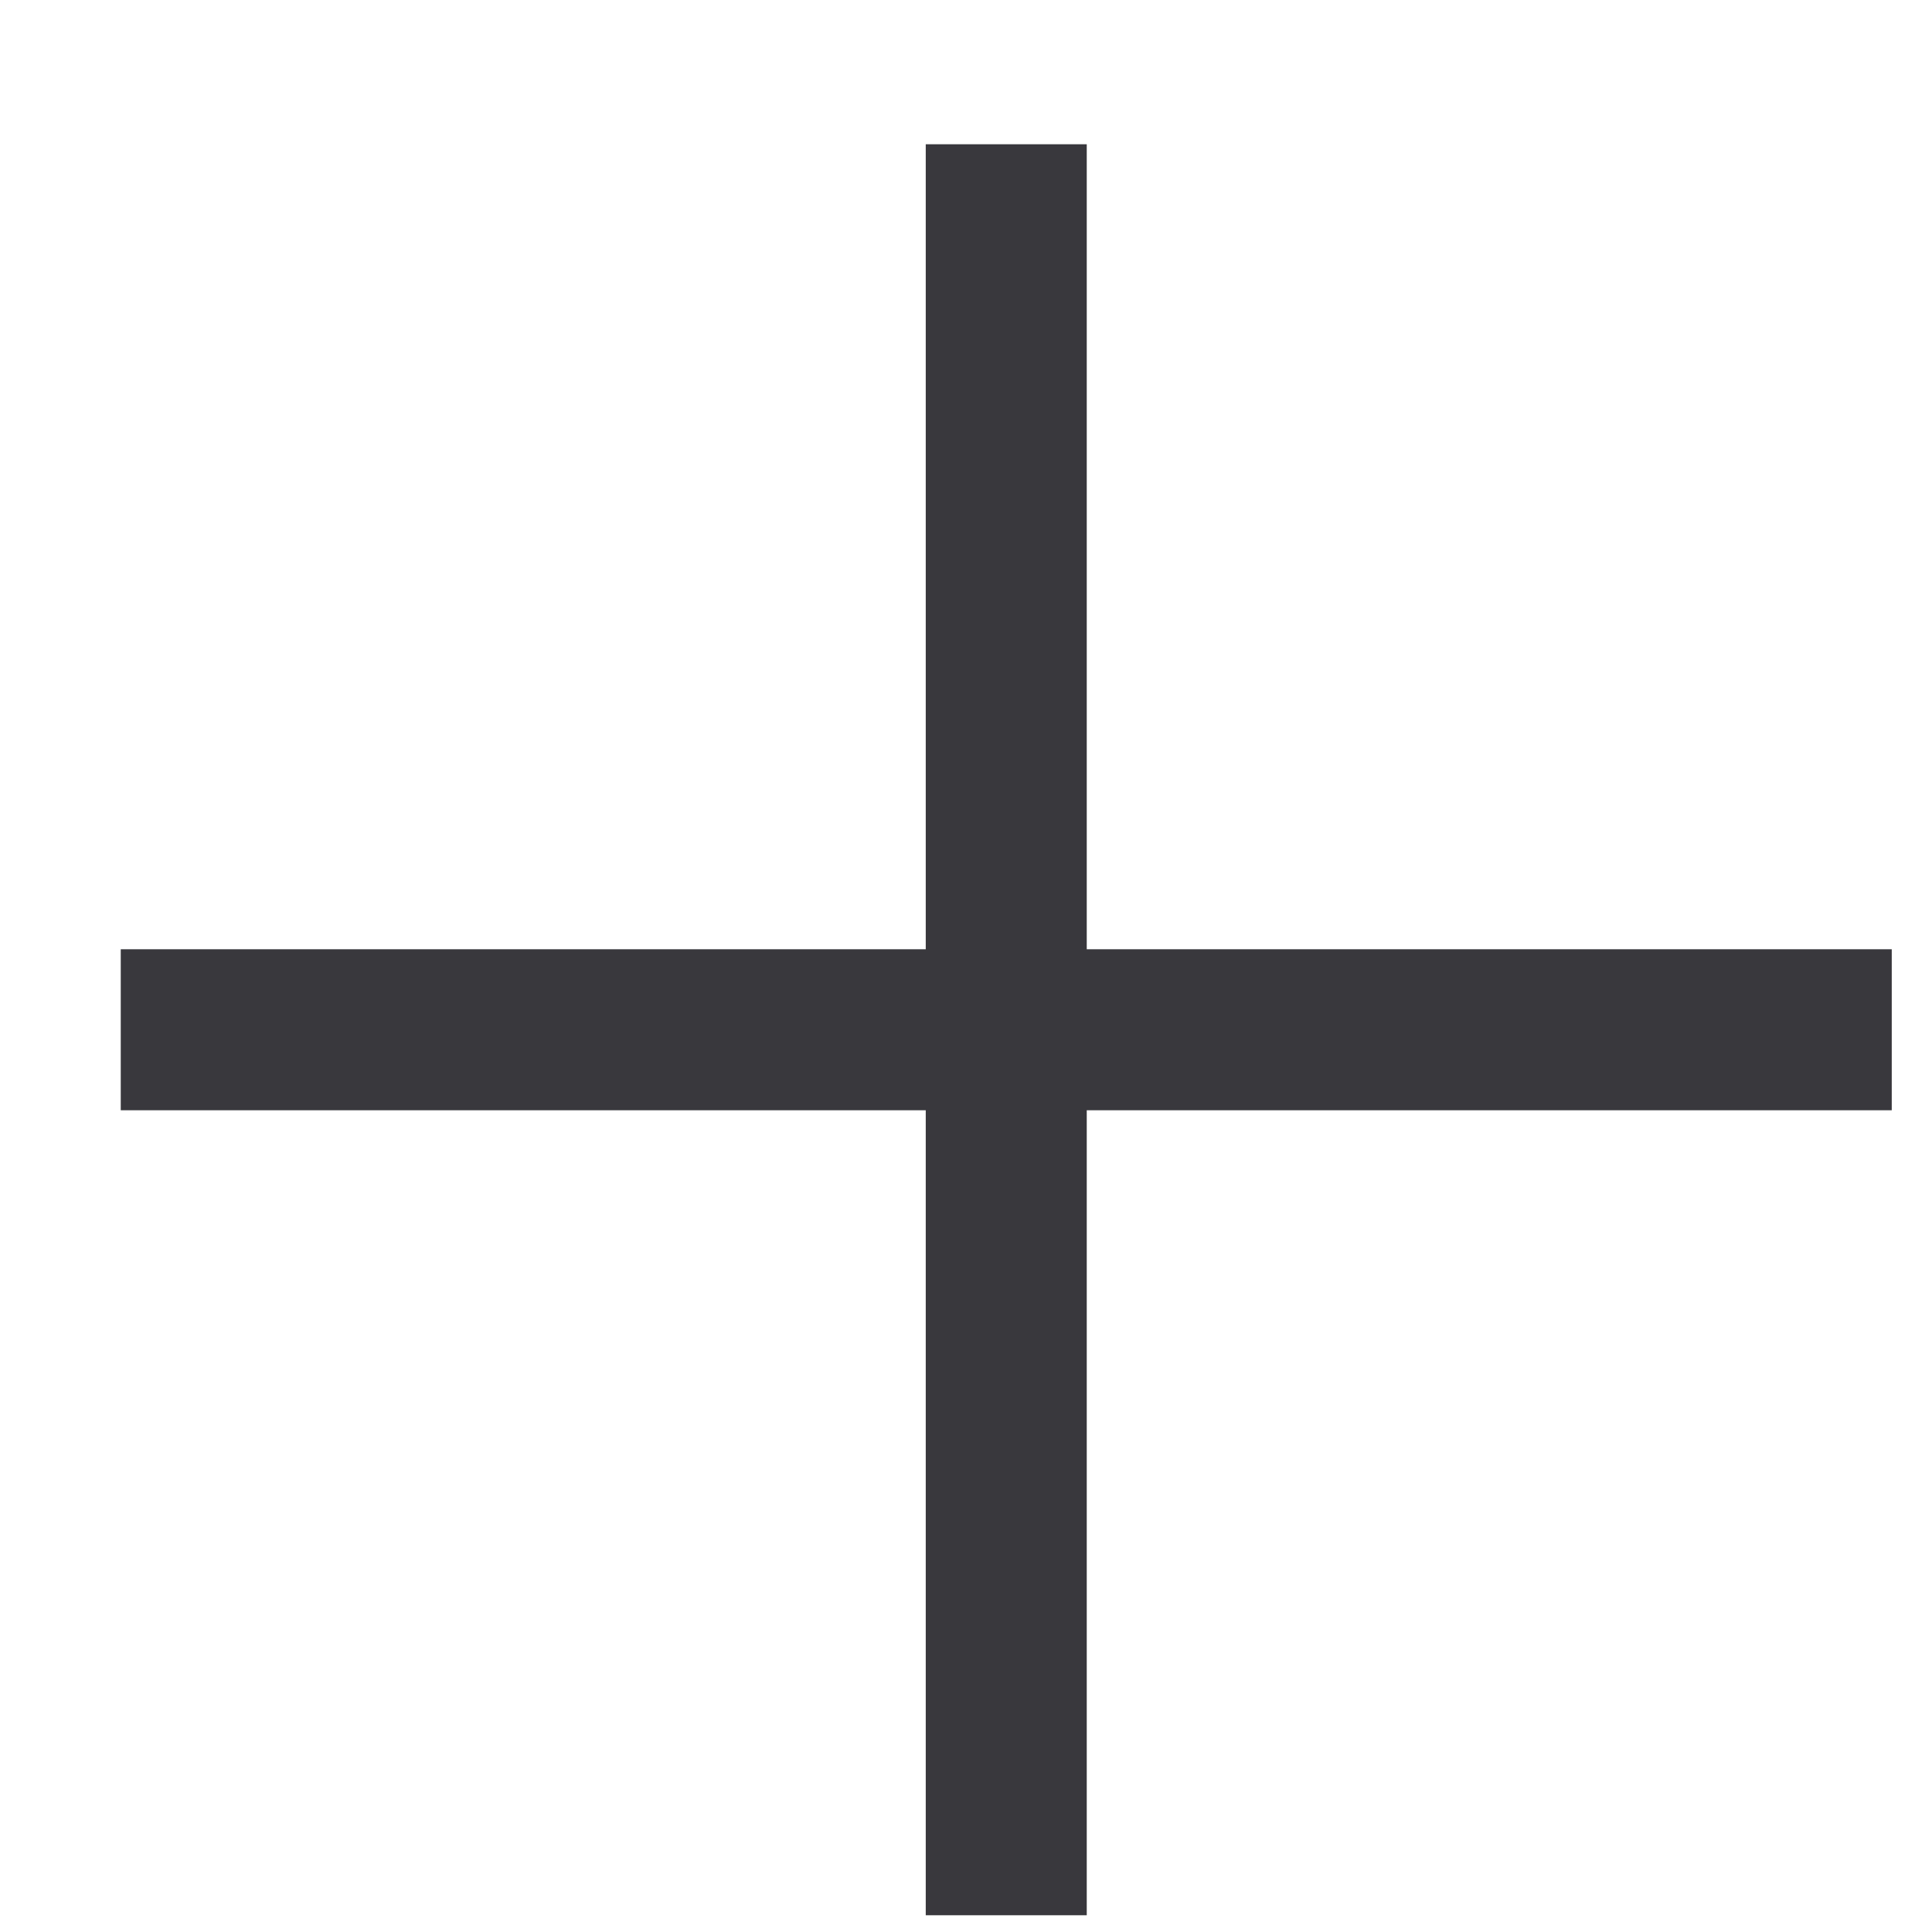
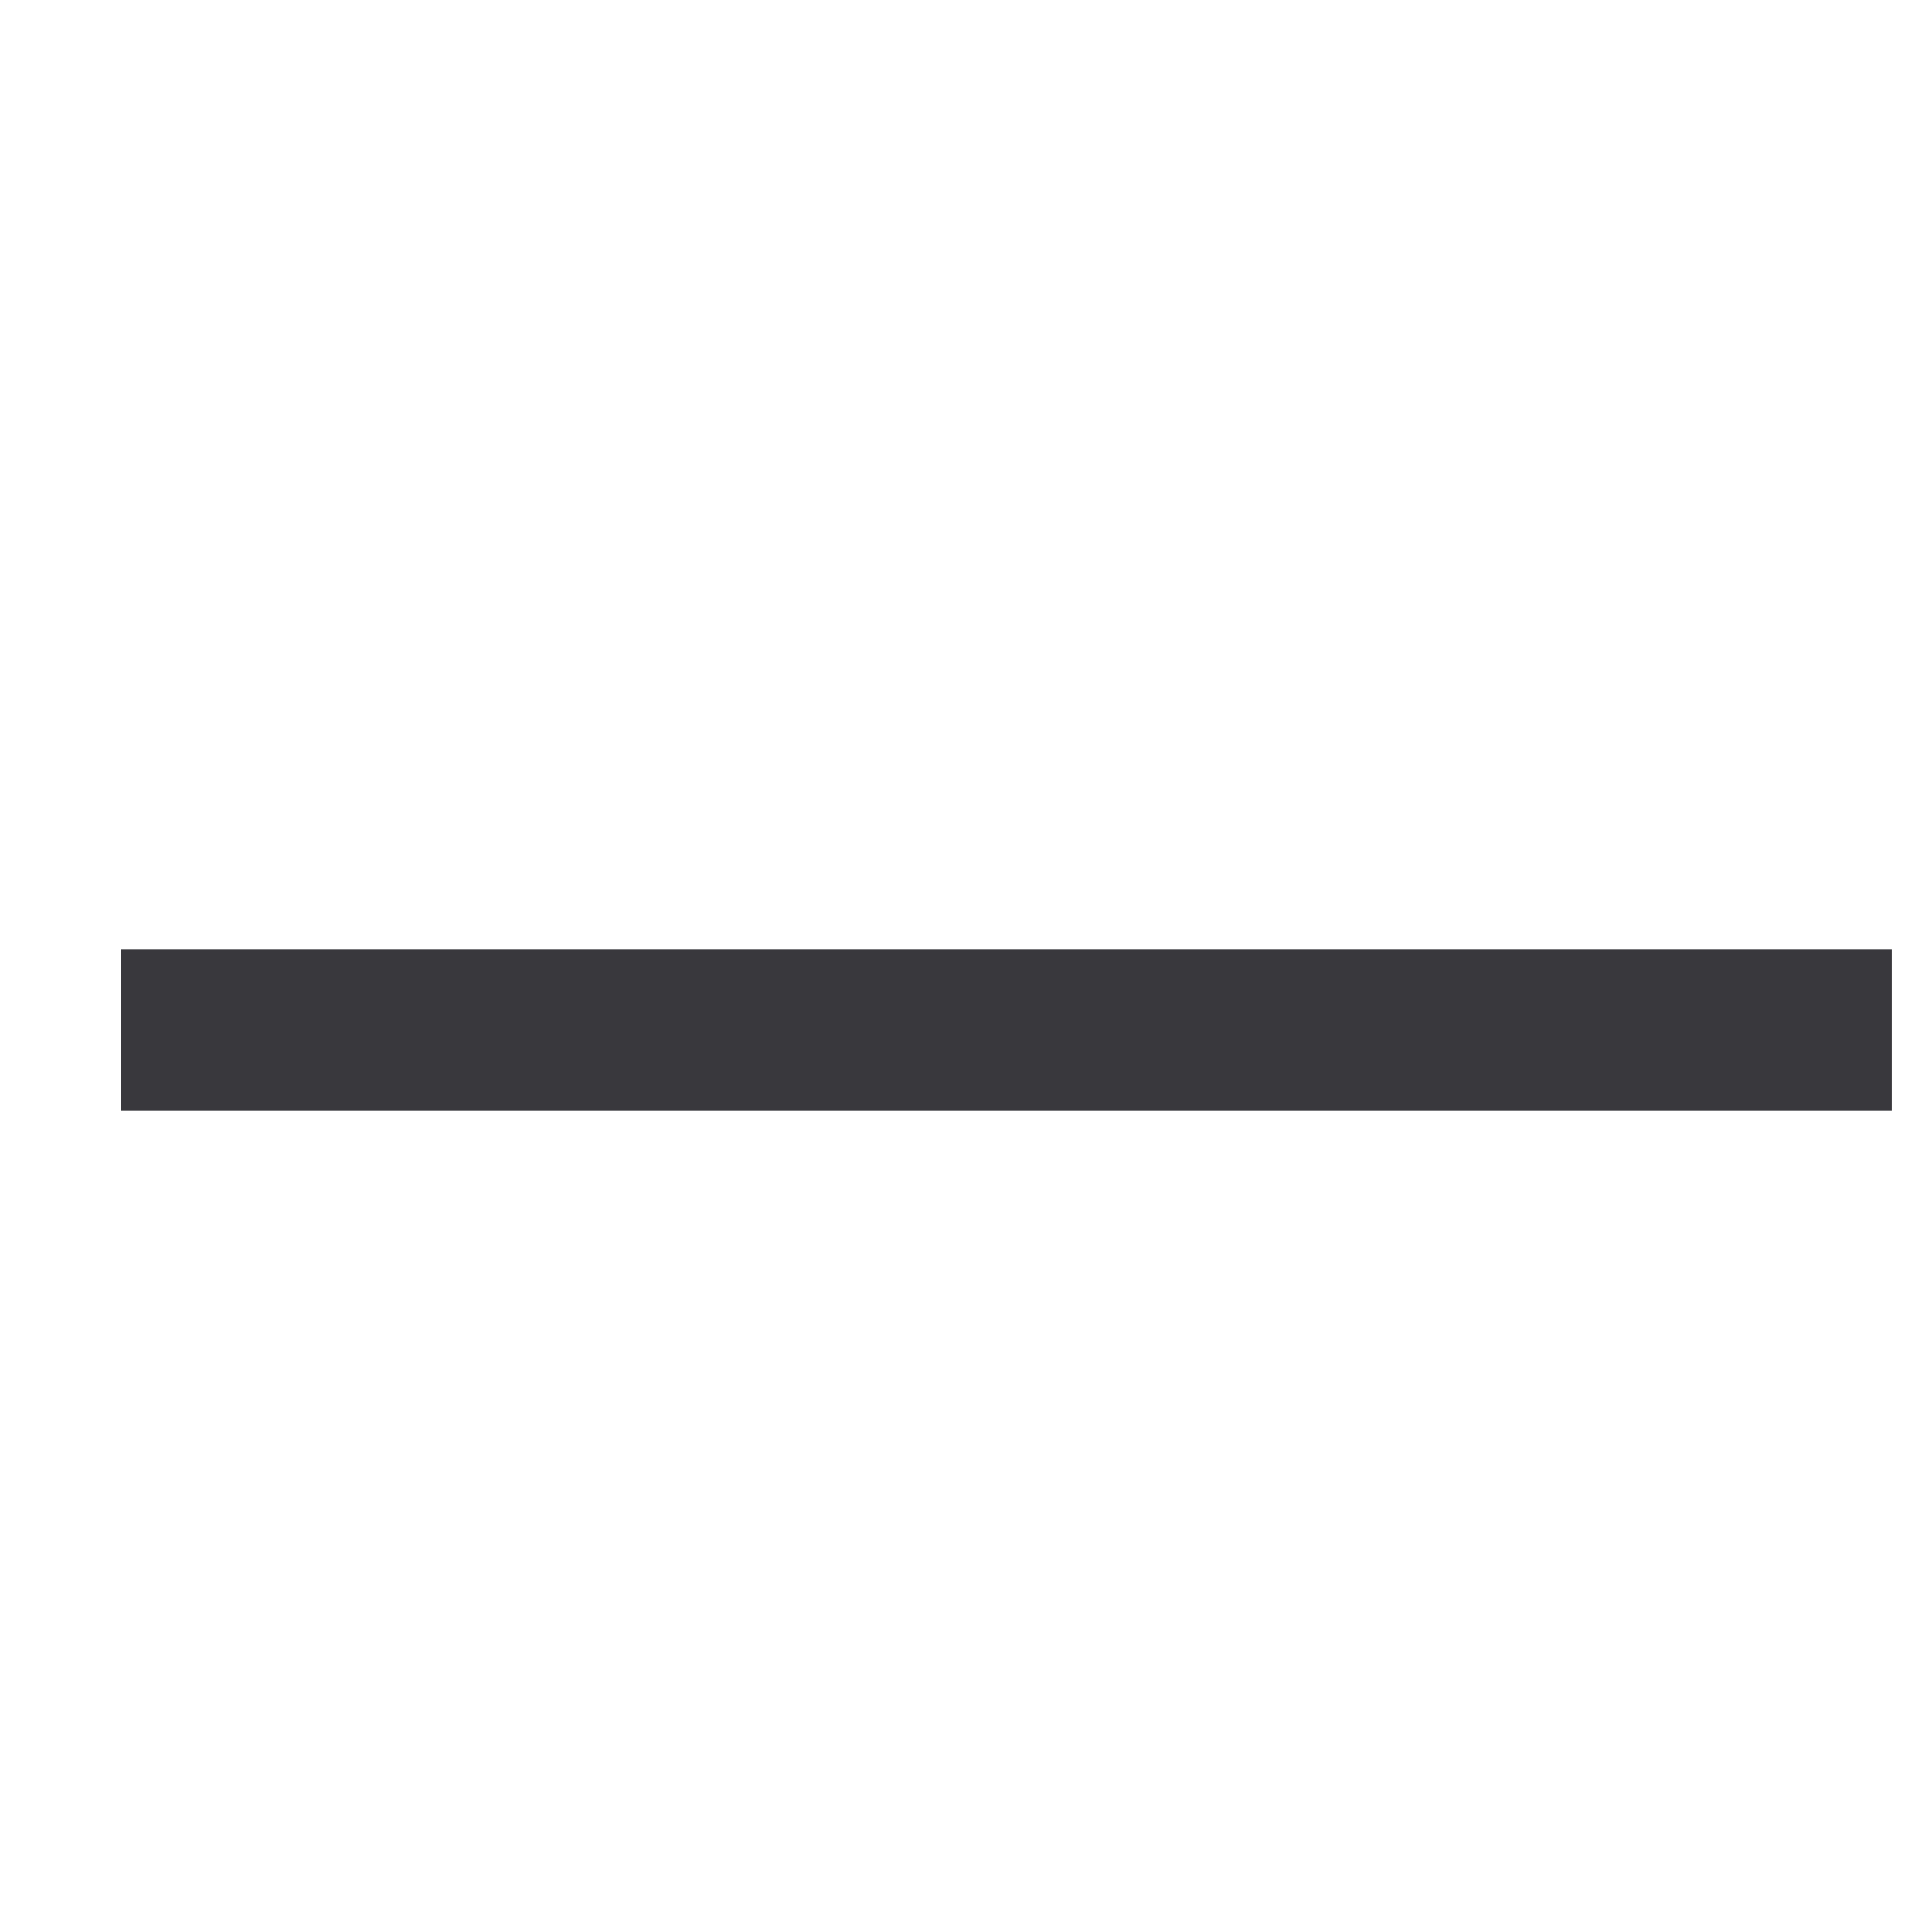
<svg xmlns="http://www.w3.org/2000/svg" width="12" height="12" viewBox="0 0 12 12" fill="none">
  <line x1="11.75" y1="6.396" x2="0.75" y2="6.396" stroke="#39383D" />
-   <line x1="6.25" y1="11.896" x2="6.25" y2="0.896" stroke="#39383D" />
</svg>